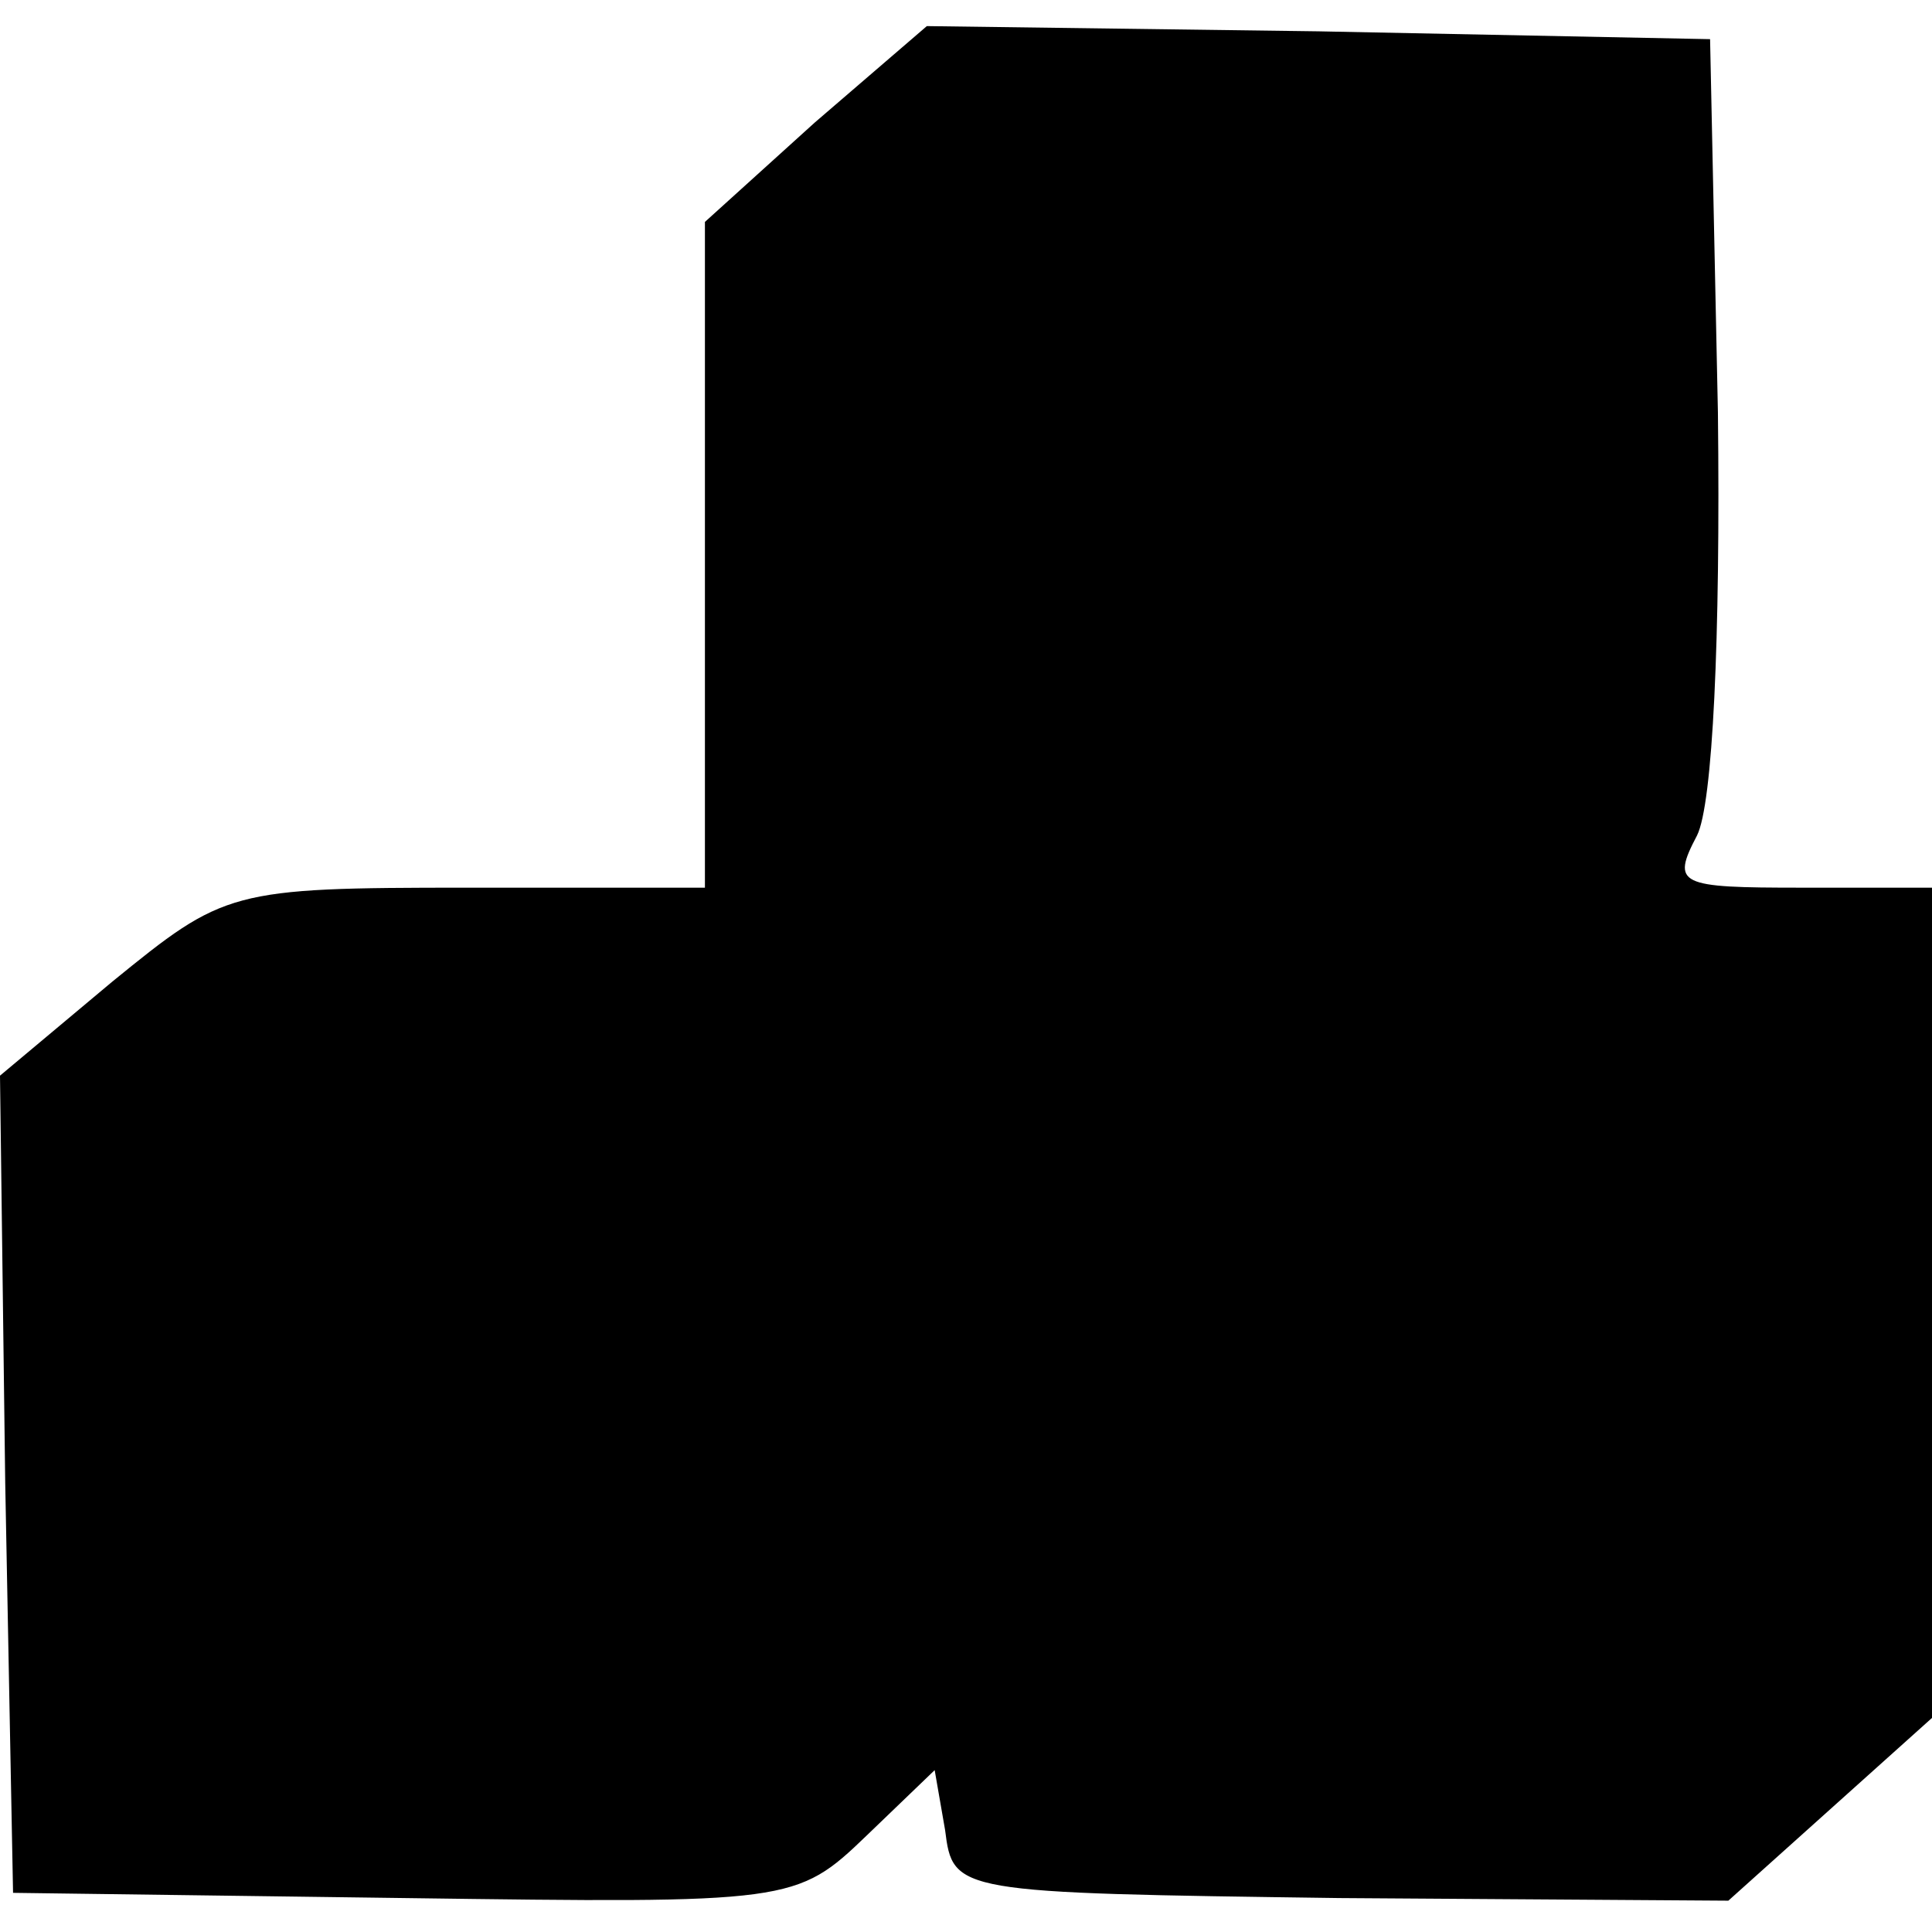
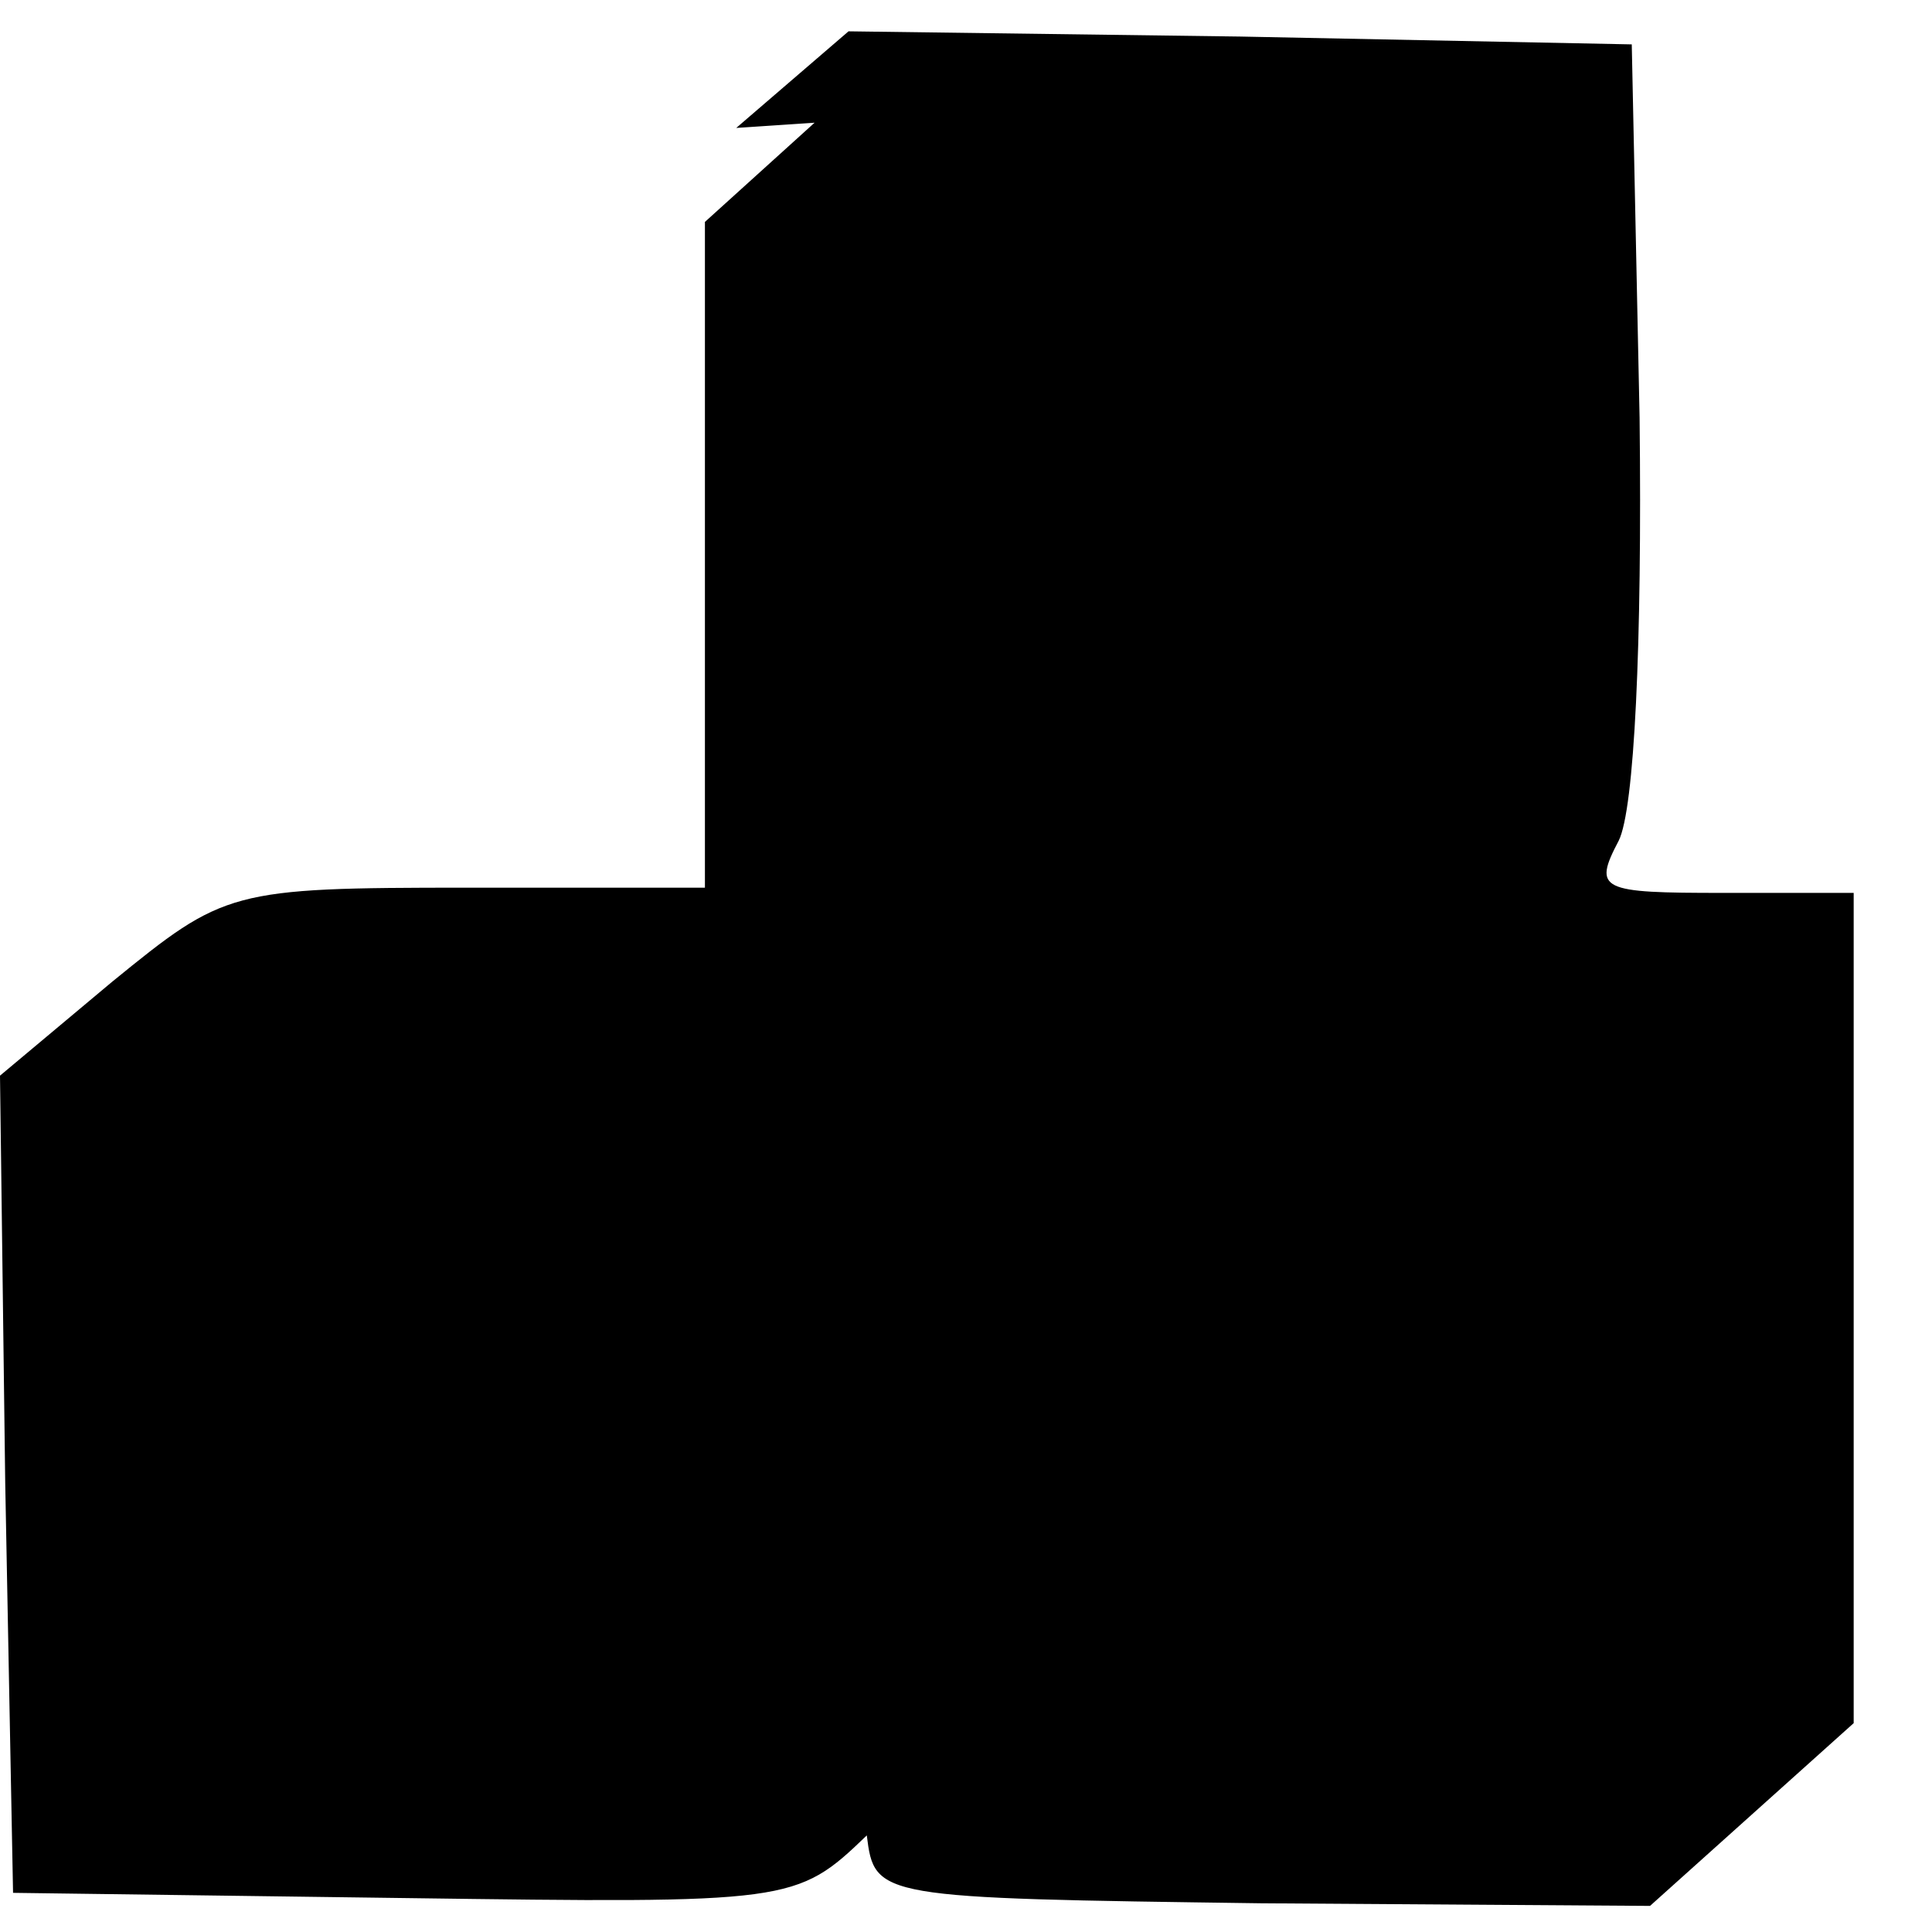
<svg xmlns="http://www.w3.org/2000/svg" version="1.0" width="74pt" height="74pt" viewBox="0 0 74 74" preserveAspectRatio="xMidYMid meet">
  <g transform="translate(0,74) scale(0.1,-0.1)" fill="#000000" stroke="none">
-     <path d="M312 693 l-42 -38 0 -127 0 -128 -91 0 c-91 0 -93 -1 -136 -36 l-43 -36 2 -156 3 -157 150 -2 c148 -2 150 -2 177 24 l26 25 4 -23 c3 -24 4 -24 151 -26 l149 -1 39 35 39 35 0 159 0 159 -50 0 c-47 0 -50 1 -40 20 6 12 9 75 8 162 l-3 143 -150 3 -150 2 -43 -37z" />
+     <path d="M312 693 l-42 -38 0 -127 0 -128 -91 0 c-91 0 -93 -1 -136 -36 l-43 -36 2 -156 3 -157 150 -2 c148 -2 150 -2 177 24 c3 -24 4 -24 151 -26 l149 -1 39 35 39 35 0 159 0 159 -50 0 c-47 0 -50 1 -40 20 6 12 9 75 8 162 l-3 143 -150 3 -150 2 -43 -37z" />
  </g>
</svg>